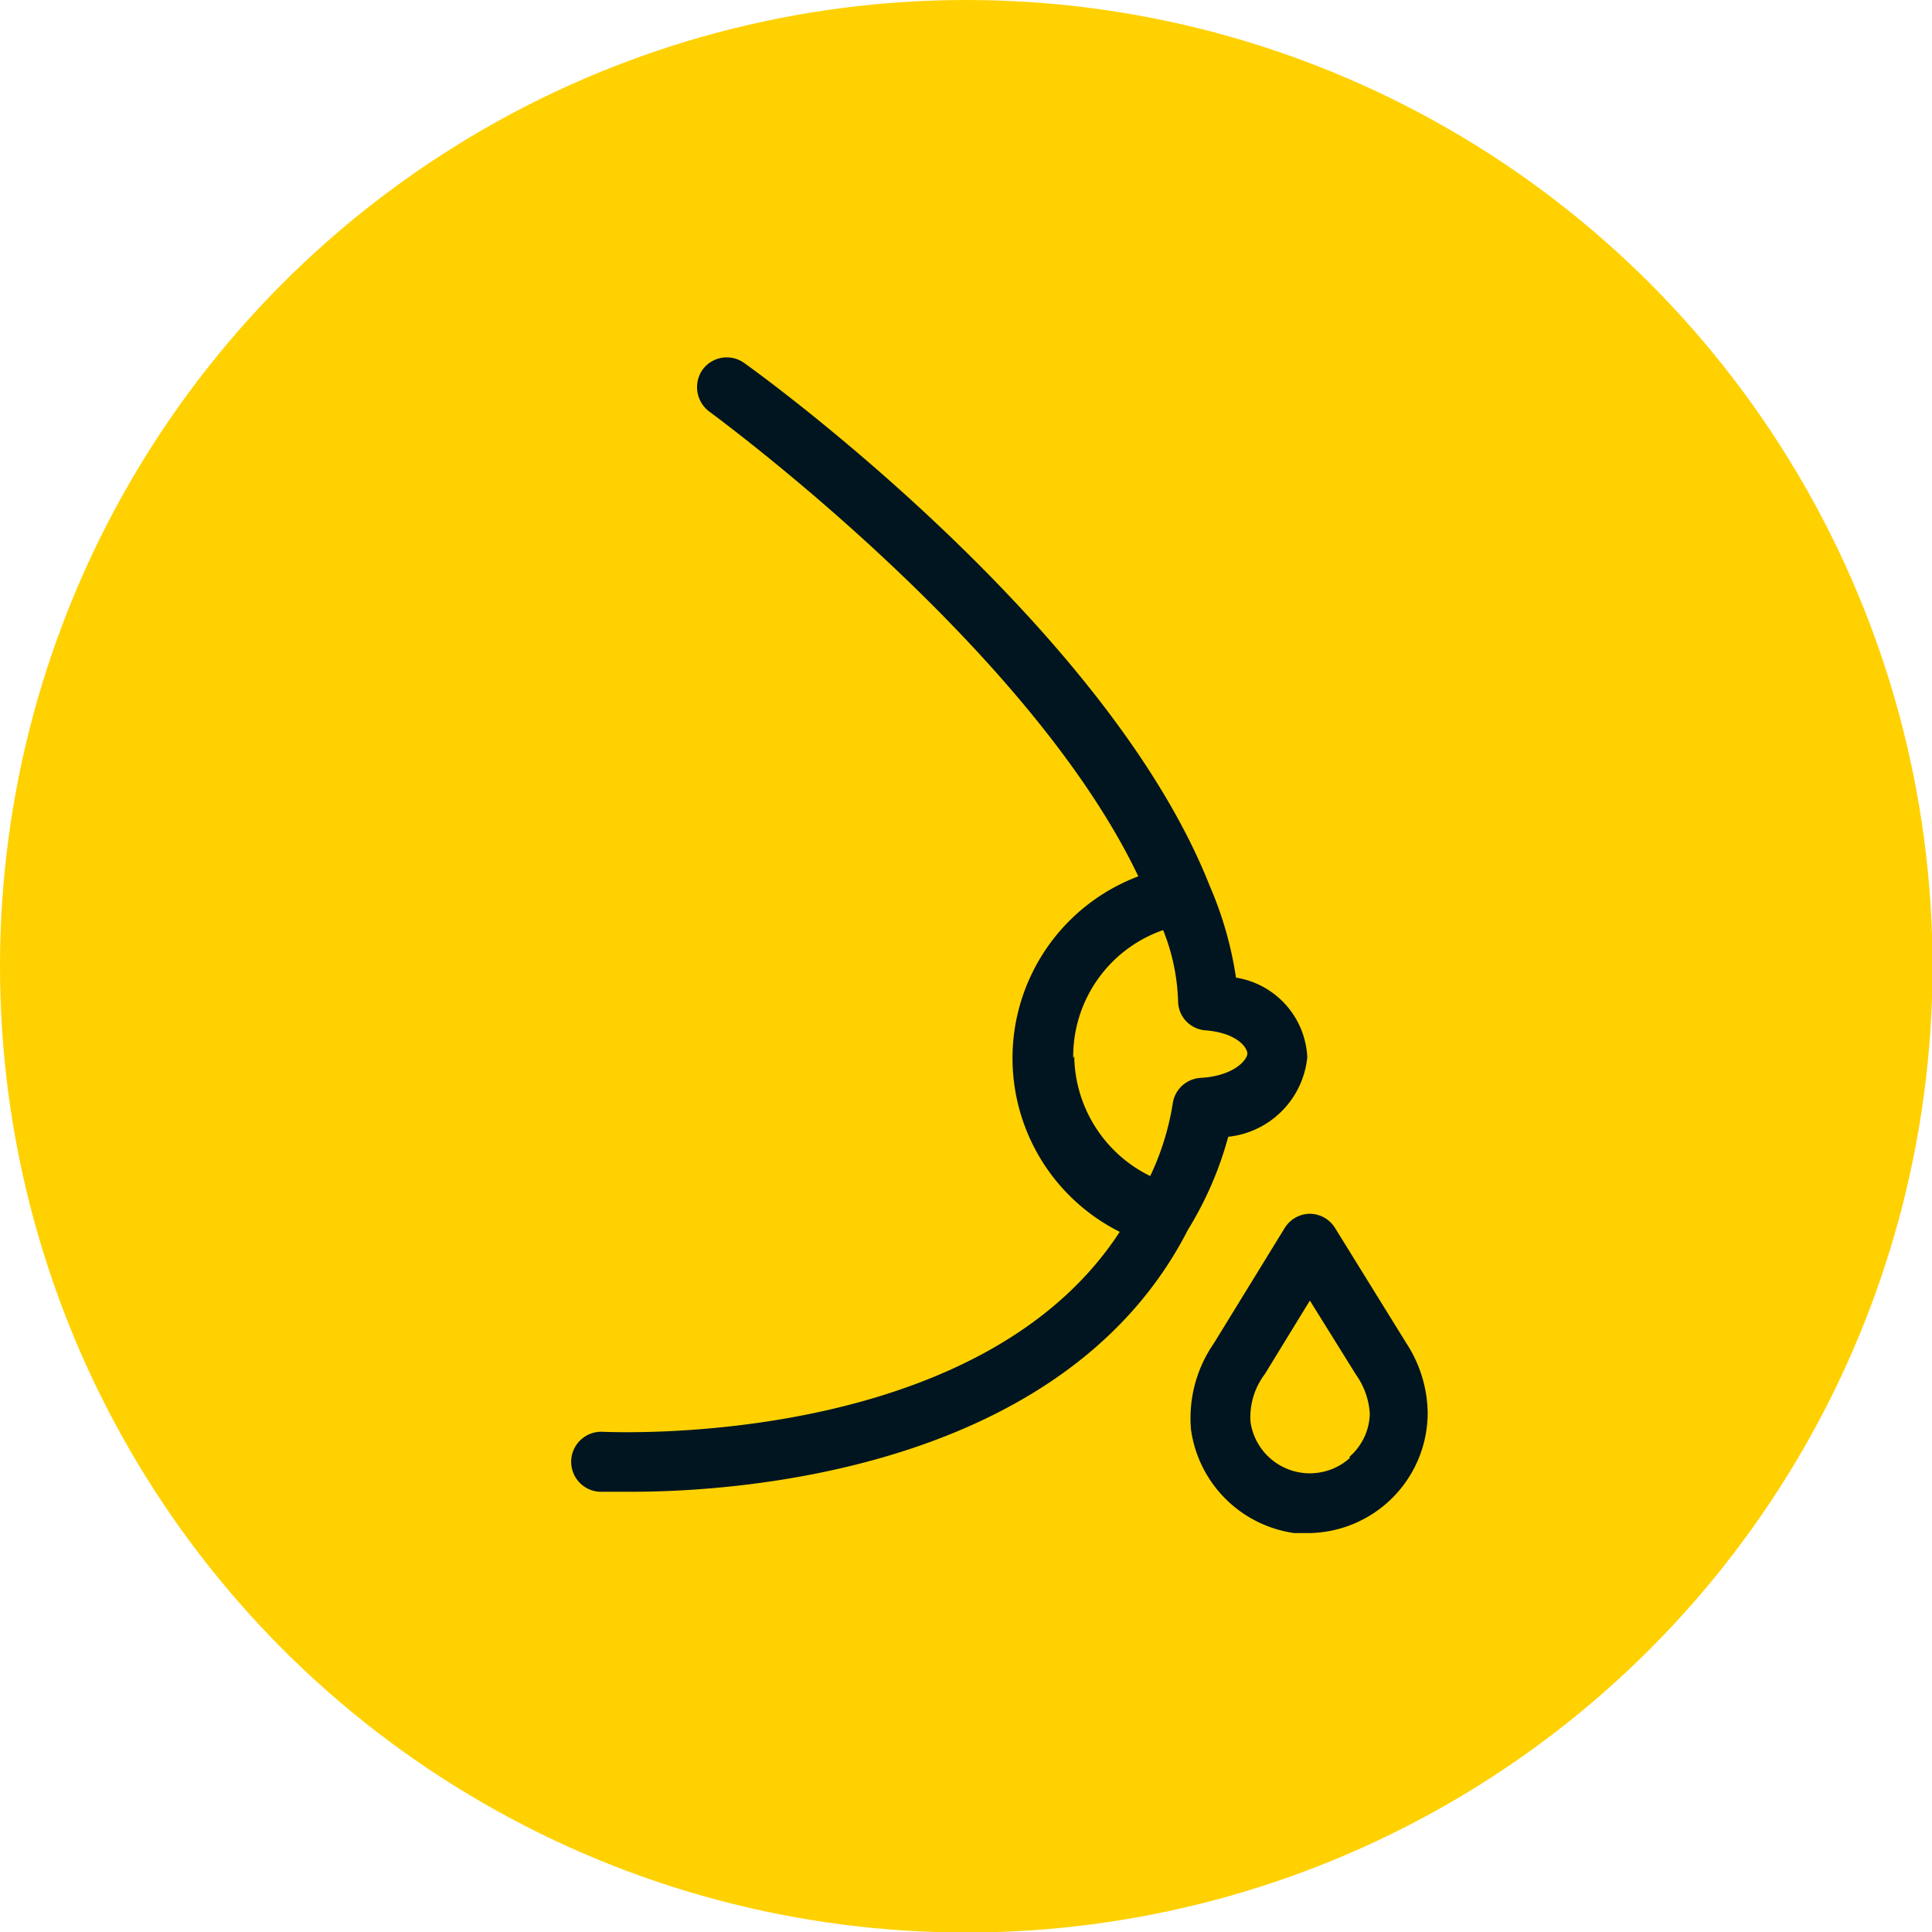
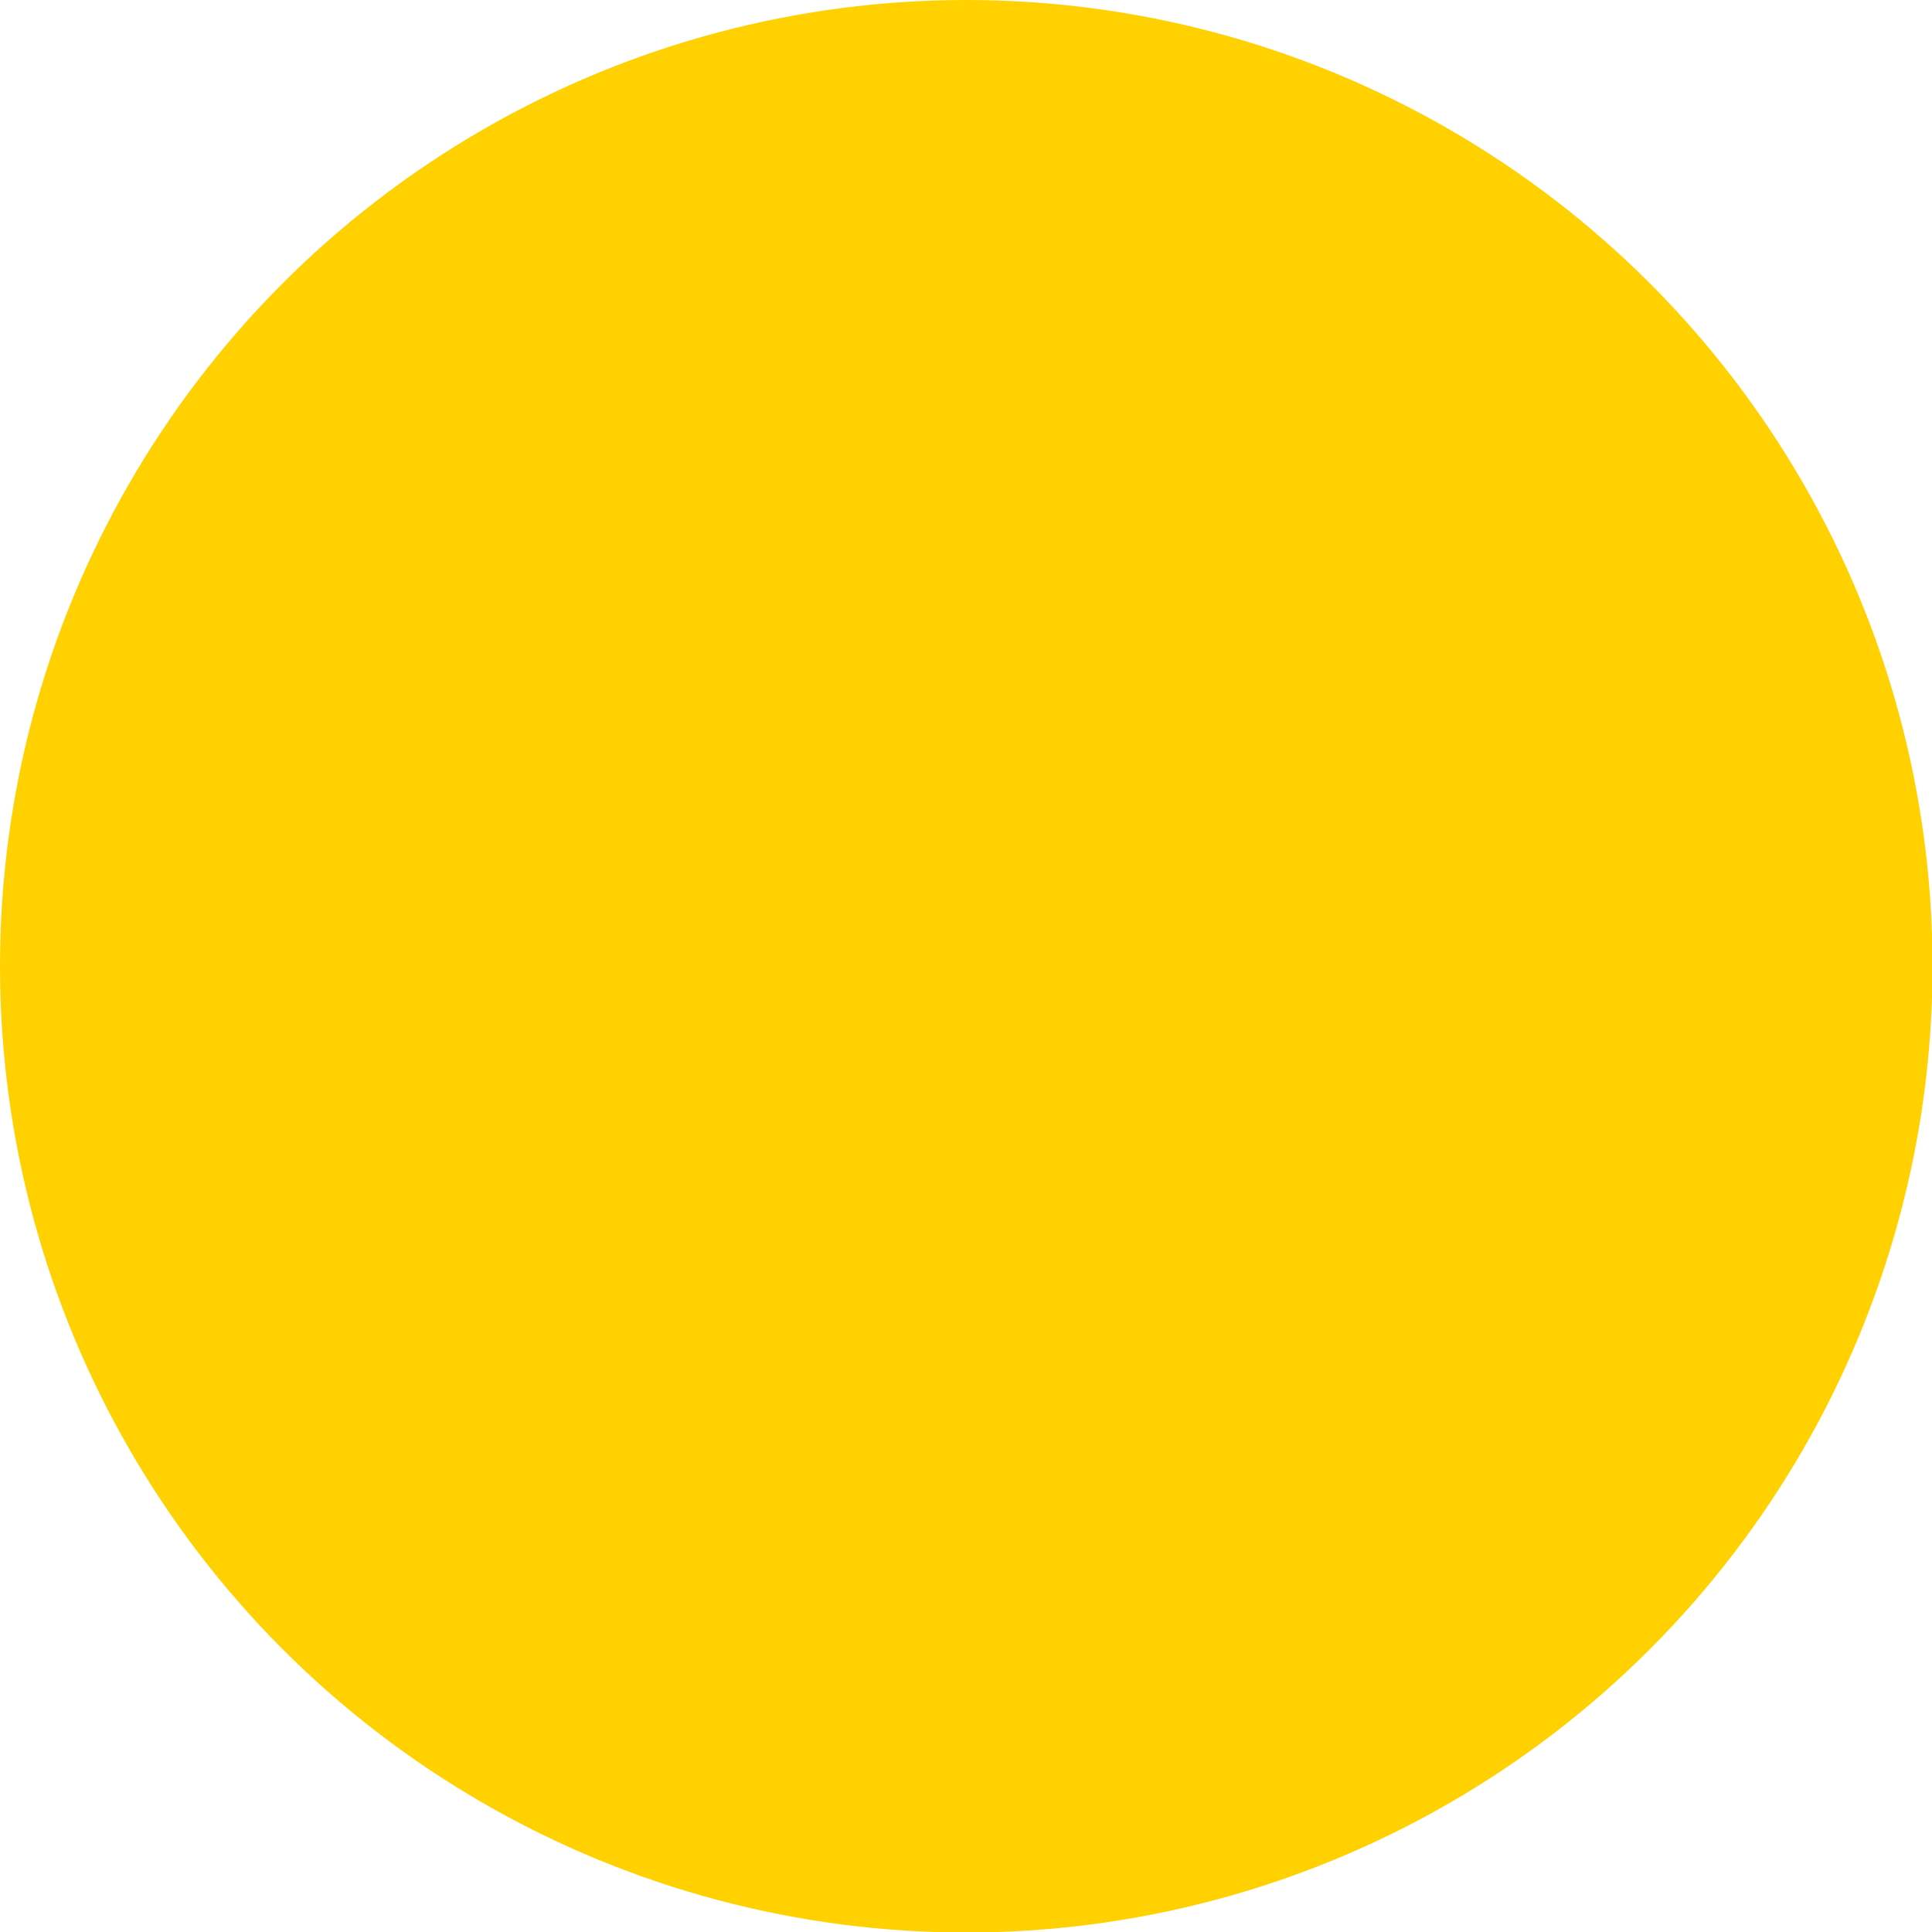
<svg xmlns="http://www.w3.org/2000/svg" viewBox="0 0 37.39 37.39">
  <defs>
    <style>.a{fill:#ffd100;}.b{fill:#011520;}</style>
  </defs>
  <circle class="a" cx="18.7" cy="18.7" r="18.7" />
-   <path class="b" d="M23.77,22a1.72,1.72,0,0,0,1.53-1.54,1.64,1.64,0,0,0-1.38-1.54,7.08,7.08,0,0,0-.51-1.78h0c-1.85-4.68-7.79-9.24-9-10.11a.58.58,0,0,0-.81.12.59.59,0,0,0,.12.81c.66.49,6.27,4.72,8.31,9a3.76,3.76,0,0,0-.36,6.88c-2.75,4.23-9.88,3.87-10,3.87a.58.58,0,0,0-.07,1.16h.63c2,0,8.37-.39,10.76-5.07A6.82,6.82,0,0,0,23.77,22Zm-3-1.52A2.59,2.59,0,0,1,22.51,18a4,4,0,0,1,.29,1.39v0a.57.57,0,0,0,.53.55c.62.05.81.34.81.45s-.24.43-.9.47a.58.58,0,0,0-.54.47v0a5.11,5.11,0,0,1-.44,1.43A2.62,2.62,0,0,1,20.79,20.44Z" />
-   <path class="b" d="M27.22,26l-1.38-2.23a.58.58,0,0,0-.49-.28h0a.58.58,0,0,0-.49.28L23.49,26a2.54,2.54,0,0,0-.44,1.67,2.35,2.35,0,0,0,2,2h.26a2.33,2.33,0,0,0,2.32-2.31A2.52,2.52,0,0,0,27.22,26Zm-1.1,2.22a1.16,1.16,0,0,1-1.92-.71,1.39,1.39,0,0,1,.28-.92l.87-1.42.89,1.43a1.46,1.46,0,0,1,.27.76A1.14,1.14,0,0,1,26.12,28.19Z" />
</svg>